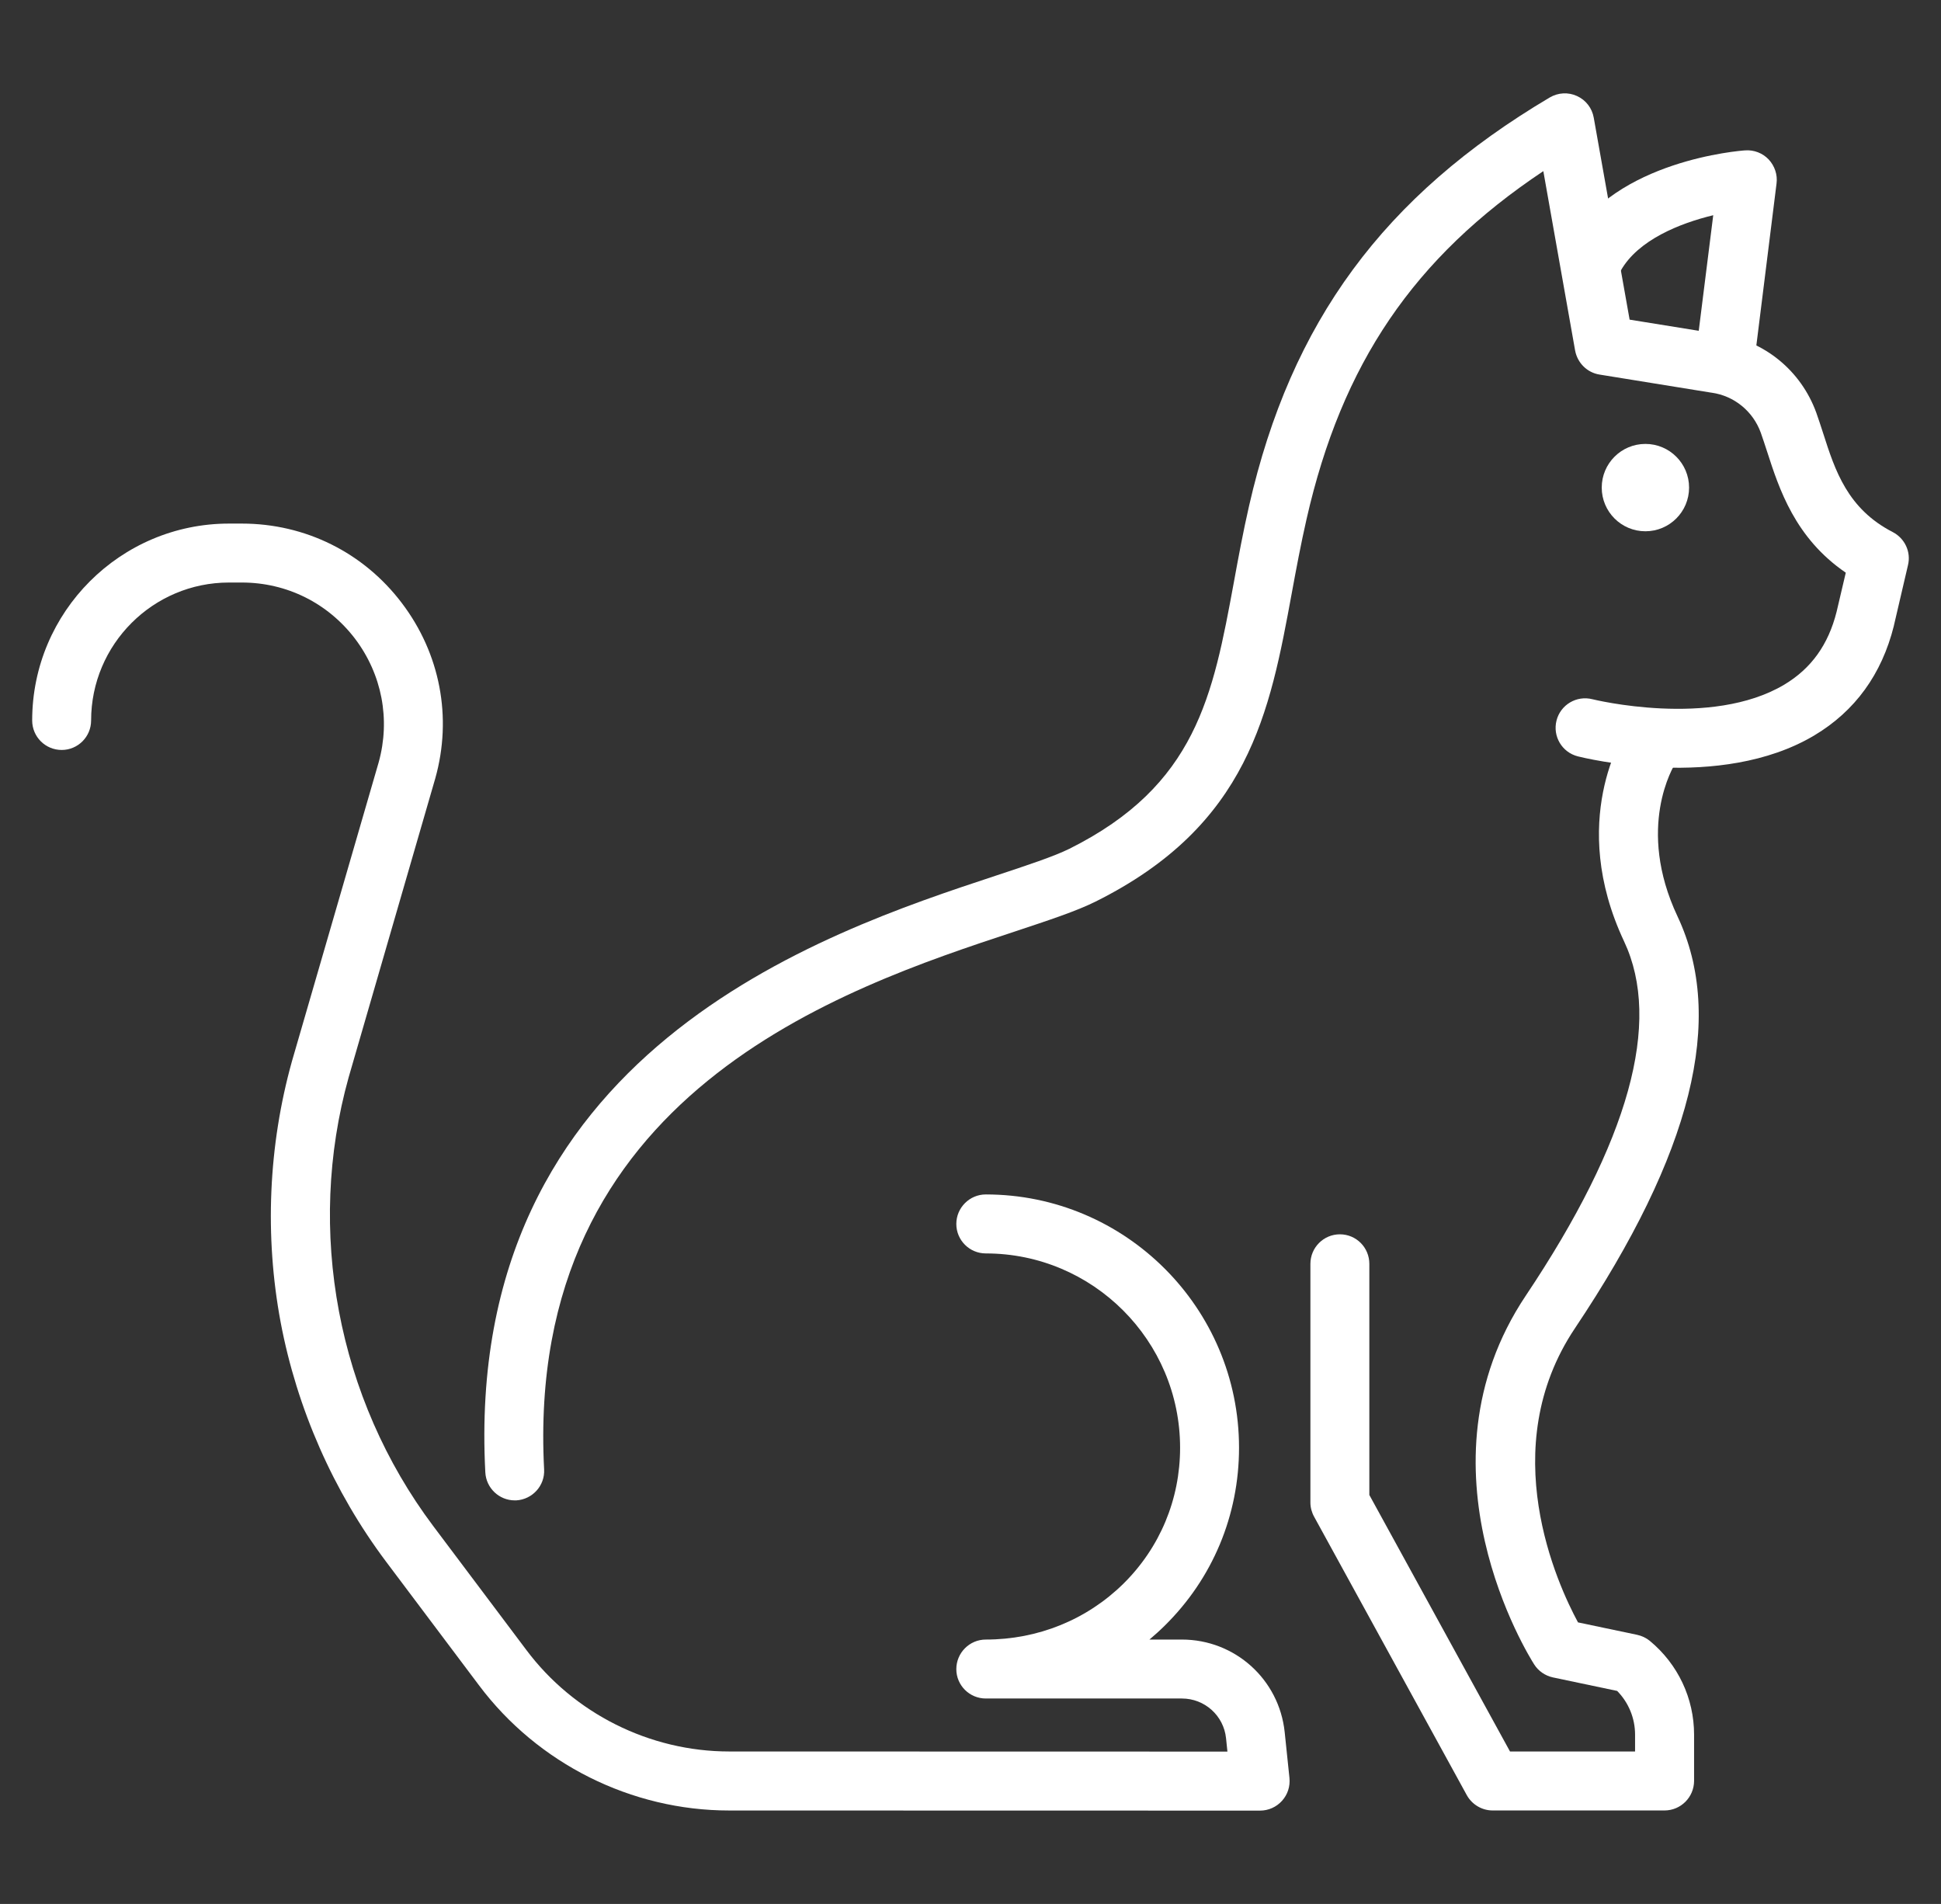
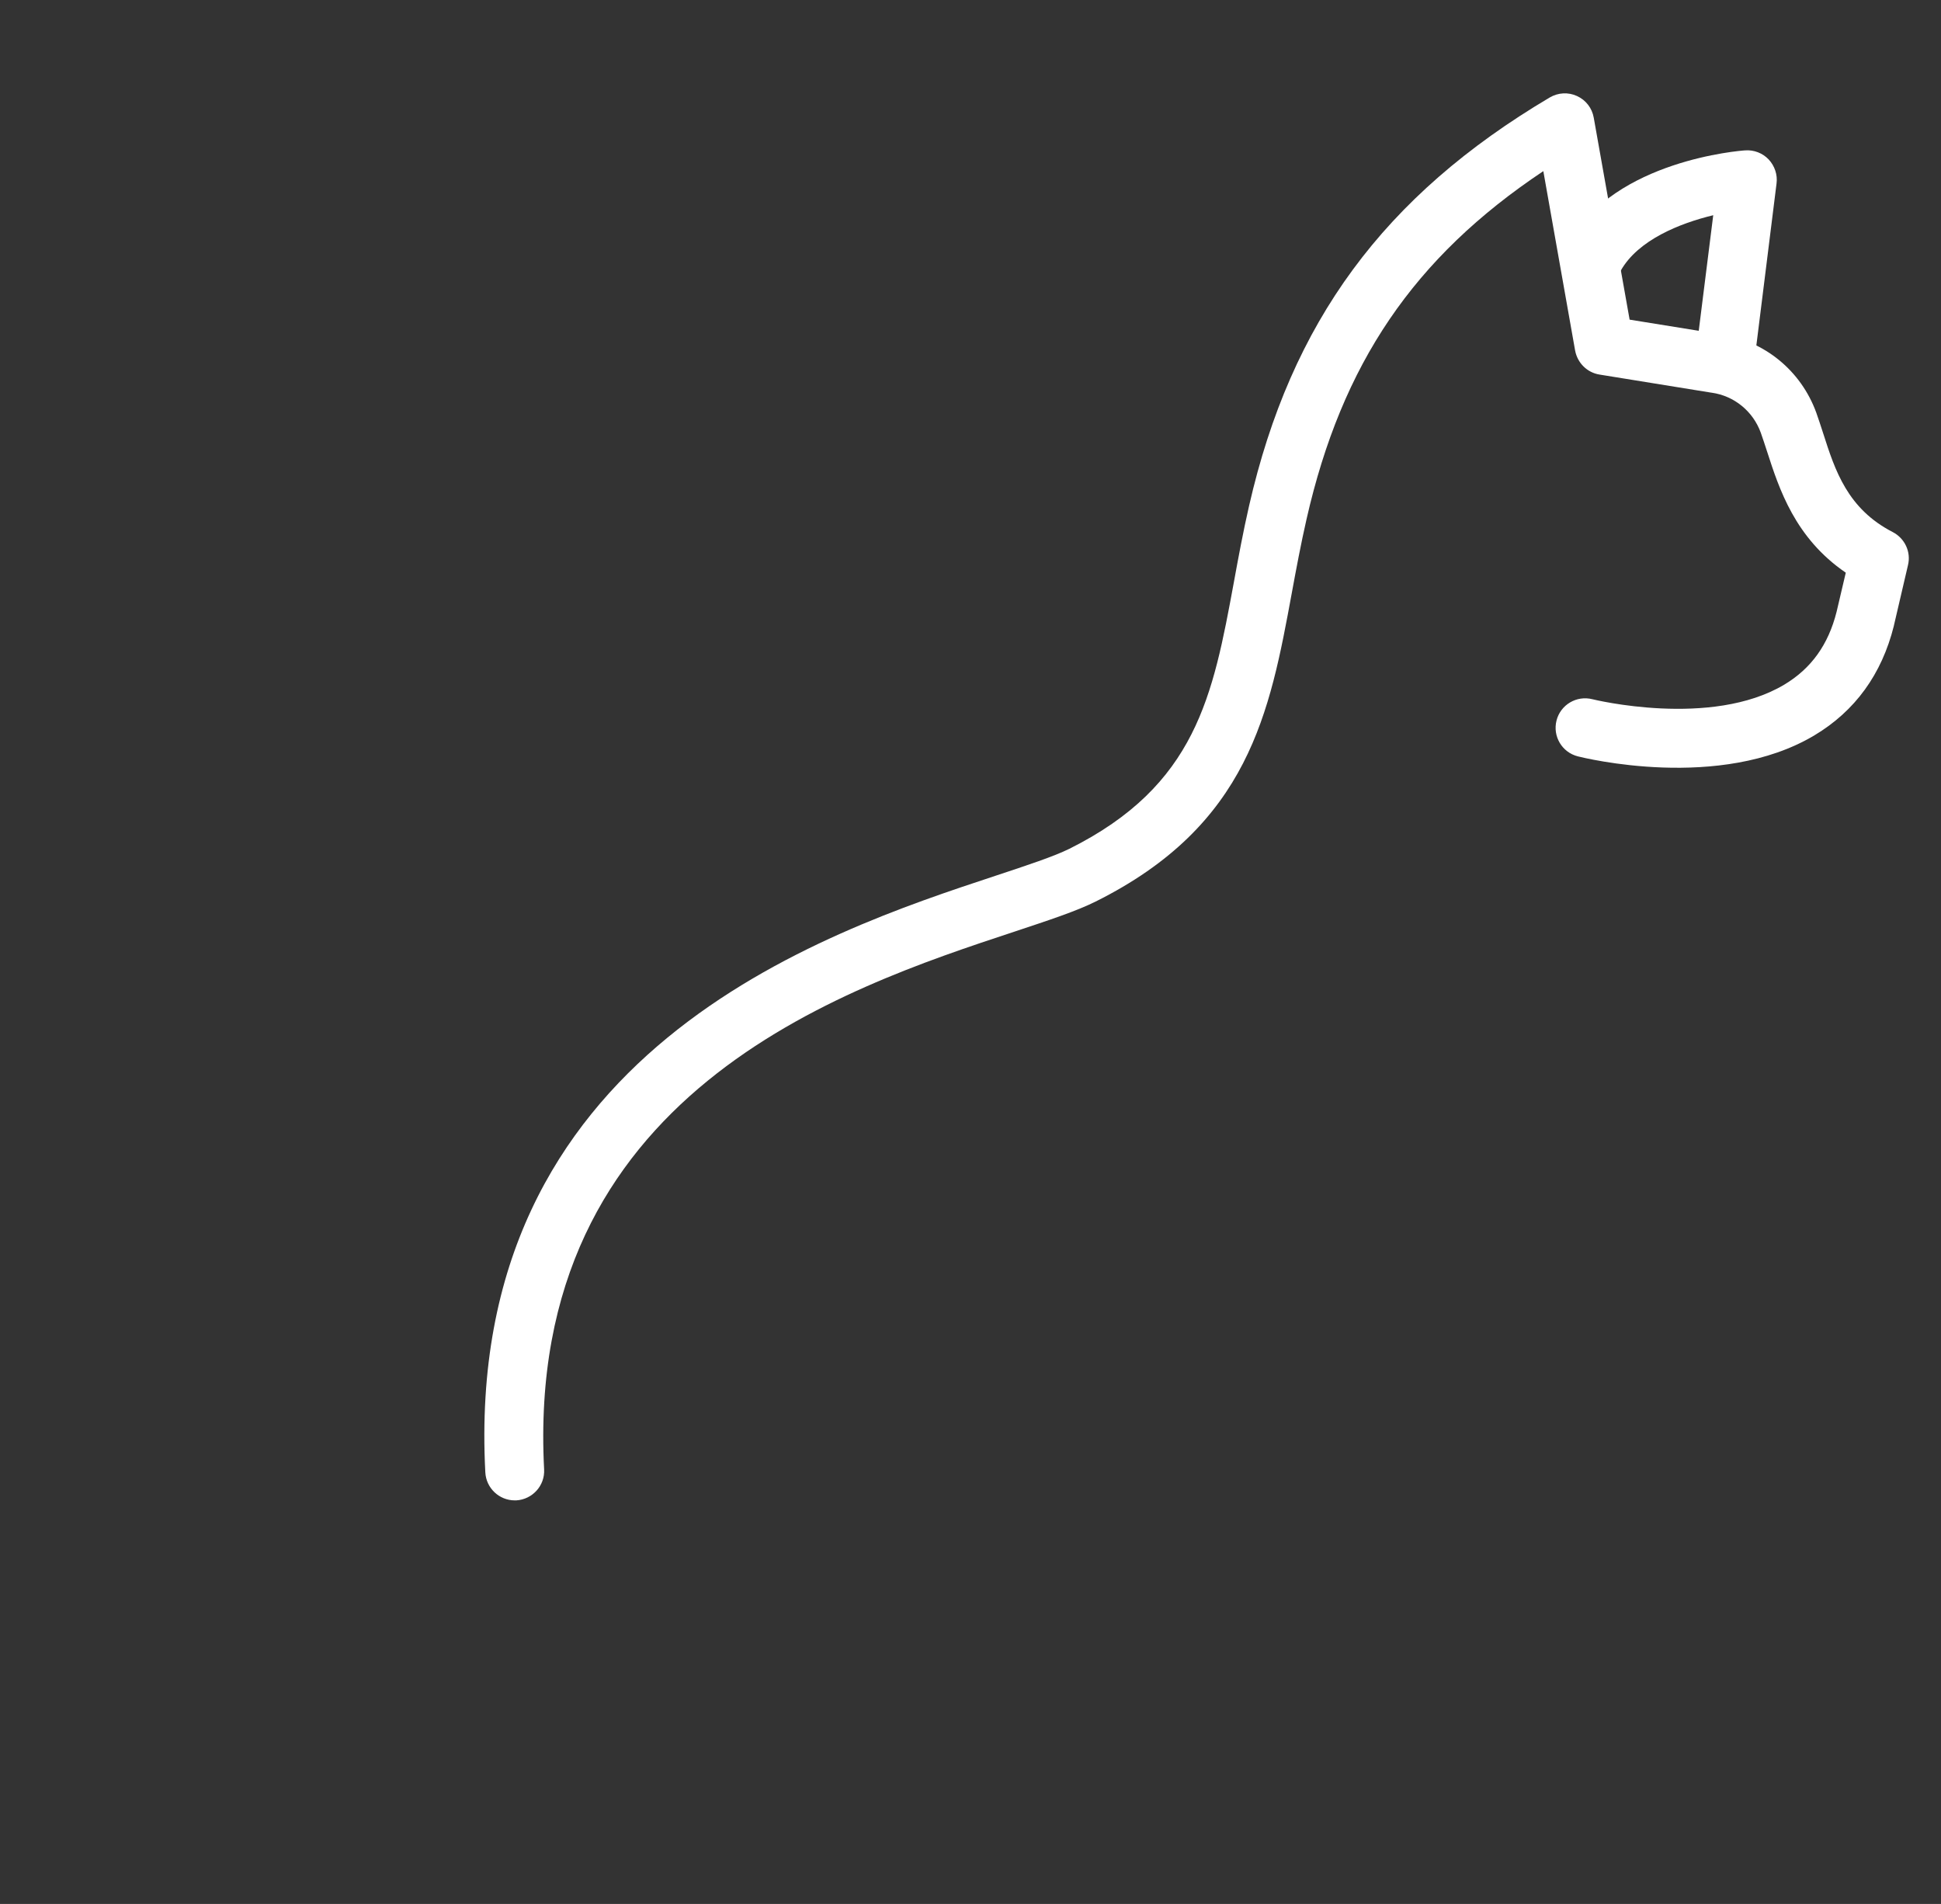
<svg xmlns="http://www.w3.org/2000/svg" version="1.1" id="Calque_1" x="0px" y="0px" width="52px" height="51px" viewBox="0 0 52 51" enable-background="new 0 0 52 51" xml:space="preserve">
  <rect x="0" y="0" width="52" height="51" fill="#333333" stroke="none" />
  <g>
    <path fill="#FFFFFF" d="M46.241,10.169c-0.032,0-0.064-0.002-0.098-0.006c-0.435-0.053-0.738-0.449-0.686-0.881l0.441-3.517   c-0.891,0.215-2.01,0.66-2.476,1.482c-0.213,0.381-0.695,0.515-1.073,0.301c-0.381-0.214-0.516-0.696-0.3-1.076   c1.225-2.176,4.567-2.436,4.707-2.444c0.233-0.017,0.467,0.073,0.629,0.245c0.159,0.172,0.24,0.407,0.209,0.642l-0.569,4.564   C46.977,9.877,46.636,10.169,46.241,10.169z" />
-     <circle fill="#FFFFFF" cx="44.081" cy="13.061" r="1.17" />
-     <path fill="#FFFFFF" d="M44.592,48.496h-4.604c-0.287,0-0.553-0.159-0.692-0.41l-4.09-7.458c-0.065-0.117-0.1-0.249-0.1-0.381   v-6.392c0-0.438,0.354-0.792,0.79-0.792c0.438,0,0.789,0.354,0.789,0.792v6.19l3.769,6.872h3.35v-0.45   c0-0.443-0.174-0.862-0.48-1.173l-1.721-0.362c-0.207-0.045-0.389-0.17-0.502-0.348c-0.135-0.213-3.31-5.27-0.223-9.881   c2.764-4.13,3.651-7.32,2.632-9.486c-1.517-3.225-0.008-5.554,0.059-5.651c0.242-0.362,0.732-0.461,1.096-0.219   c0.36,0.241,0.457,0.728,0.223,1.091c-0.052,0.081-1.067,1.729,0.053,4.108c1.29,2.738,0.39,6.347-2.749,11.035   c-2.154,3.217-0.466,6.861,0.083,7.877l1.584,0.333c0.125,0.027,0.244,0.083,0.341,0.163c0.752,0.622,1.185,1.536,1.185,2.513   v1.237C45.383,48.143,45.028,48.496,44.592,48.496z" />
    <path fill="#FFFFFF" d="M13.791,40.19c-0.417,0-0.766-0.327-0.789-0.749c-0.593-11.271,9.043-14.454,13.673-15.984   c0.836-0.276,1.56-0.516,1.974-0.721c3.403-1.698,3.846-4.1,4.407-7.141c0.12-0.658,0.246-1.34,0.407-2.044   c1.124-4.928,3.608-8.304,8.055-10.94c0.224-0.132,0.496-0.147,0.73-0.039c0.239,0.108,0.404,0.325,0.449,0.58l0.961,5.41   l2.43,0.392c1.18,0.171,2.161,0.974,2.57,2.098c0.064,0.182,0.125,0.366,0.188,0.562c0.317,0.991,0.65,2.016,1.864,2.64   c0.32,0.167,0.491,0.529,0.406,0.882l-0.377,1.617c-0.001,0.004-0.002,0.007-0.002,0.012c-0.324,1.295-1.039,2.281-2.128,2.932   c-2.527,1.509-6.186,0.602-6.339,0.563c-0.424-0.108-0.678-0.537-0.57-0.961c0.108-0.422,0.537-0.677,0.962-0.569   c0.027,0.007,3.18,0.781,5.141-0.392c0.722-0.432,1.179-1.071,1.4-1.951l0.246-1.047c-1.362-0.93-1.786-2.249-2.107-3.241   c-0.06-0.182-0.114-0.352-0.17-0.508c-0.209-0.576-0.713-0.987-1.314-1.072c-0.005-0.001-0.011-0.002-0.017-0.002l-2.991-0.484   c-0.331-0.053-0.59-0.312-0.652-0.642l-0.852-4.807c-3.475,2.317-5.397,5.162-6.343,9.32c-0.153,0.672-0.277,1.335-0.395,1.978   c-0.589,3.198-1.144,6.221-5.259,8.269c-0.511,0.255-1.249,0.498-2.179,0.807c-4.586,1.515-13.121,4.335-12.593,14.402   c0.024,0.434-0.312,0.804-0.746,0.83C13.817,40.189,13.805,40.19,13.791,40.19z" />
-     <path fill="#FFFFFF" d="M33.758,48.5L33.758,48.5l-14.224-0.003c-2.621,0-5.126-1.253-6.699-3.35l-2.493-3.317   c-1.411-1.882-2.387-4.101-2.823-6.409c-0.433-2.312-0.33-4.729,0.303-6.996l2.323-8.005c0.319-1.147,0.089-2.357-0.635-3.313   c-0.728-0.954-1.831-1.503-3.03-1.503H6.134c-2.036,0-3.693,1.657-3.693,3.695c0,0.436-0.354,0.79-0.788,0.79   c-0.438,0-0.791-0.354-0.791-0.79c0-2.909,2.366-5.274,5.272-5.274h0.346c1.698,0,3.261,0.776,4.284,2.127   c1.027,1.352,1.357,3.063,0.897,4.699l-2.32,8.005c-1.148,4.107-0.301,8.604,2.265,12.021l2.495,3.32   c1.273,1.701,3.305,2.719,5.435,2.719l13.347,0.003l-0.037-0.358c-0.063-0.606-0.573-1.064-1.183-1.064h-5.253   c-0.437,0-0.79-0.353-0.79-0.786c0-0.438,0.354-0.793,0.79-0.793c1.396,0,2.704-0.531,3.684-1.494   c0.981-0.968,1.521-2.262,1.521-3.644c0-2.87-2.335-5.205-5.205-5.205c-0.437,0-0.79-0.354-0.79-0.79c0-0.434,0.354-0.79,0.79-0.79   c3.74,0,6.784,3.042,6.784,6.785c0,1.81-0.708,3.504-1.993,4.768c-0.131,0.13-0.268,0.252-0.407,0.37h0.869   c1.421,0,2.605,1.066,2.754,2.479l0.128,1.23c0.022,0.222-0.047,0.441-0.198,0.609C34.196,48.405,33.981,48.5,33.758,48.5z" />
  </g>
</svg>